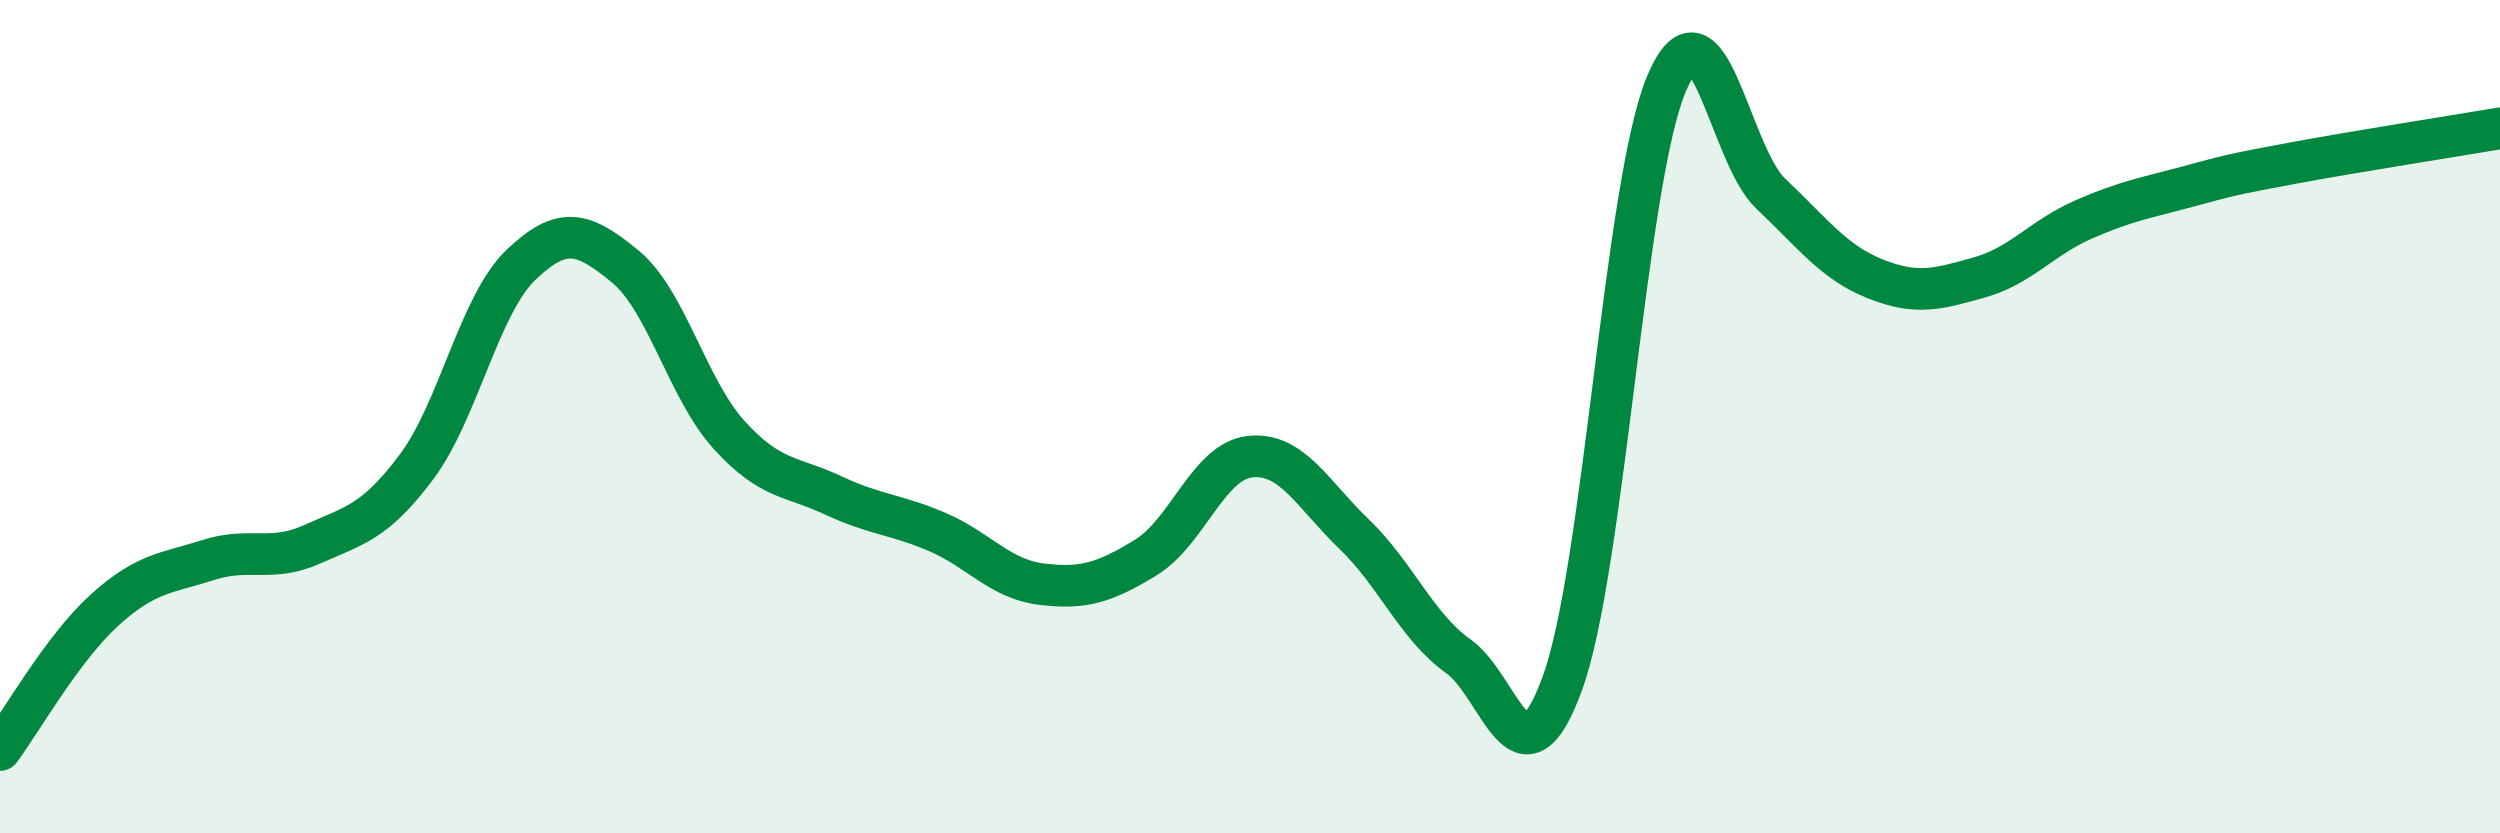
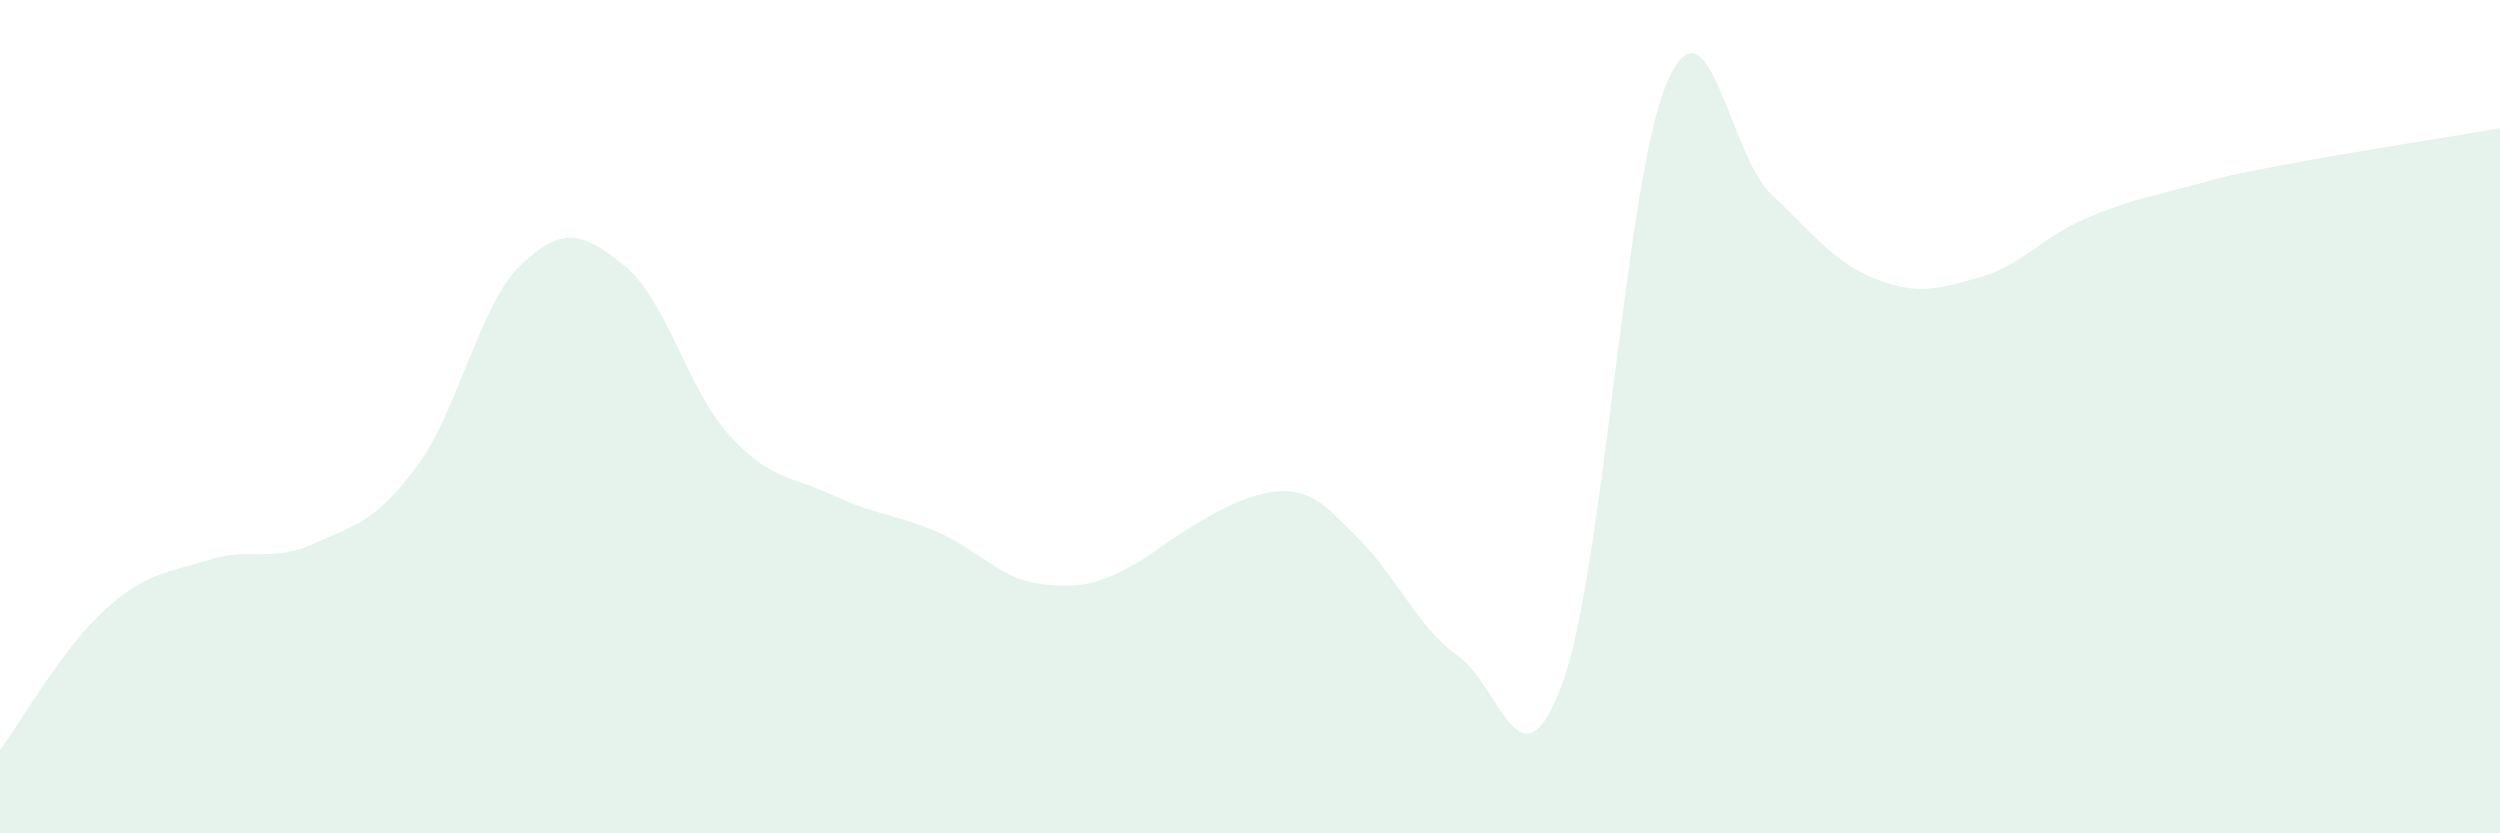
<svg xmlns="http://www.w3.org/2000/svg" width="60" height="20" viewBox="0 0 60 20">
-   <path d="M 0,18 C 0.5,17.33 1.5,15.56 2.5,14.65 C 3.5,13.74 4,13.76 5,13.44 C 6,13.12 6.5,13.51 7.5,13.06 C 8.5,12.61 9,12.54 10,11.2 C 11,9.86 11.5,7.32 12.5,6.36 C 13.5,5.4 14,5.57 15,6.39 C 16,7.21 16.5,9.34 17.5,10.44 C 18.5,11.54 19,11.42 20,11.89 C 21,12.36 21.5,12.34 22.5,12.77 C 23.5,13.2 24,13.9 25,14.02 C 26,14.14 26.5,13.99 27.5,13.38 C 28.5,12.77 29,11.07 30,10.96 C 31,10.85 31.5,11.86 32.5,12.82 C 33.5,13.78 34,15.04 35,15.75 C 36,16.46 36.5,19.14 37.5,16.39 C 38.5,13.64 39,4.35 40,2 C 41,-0.35 41.5,3.71 42.5,4.65 C 43.5,5.59 44,6.29 45,6.69 C 46,7.09 46.5,6.94 47.5,6.66 C 48.5,6.38 49,5.71 50,5.27 C 51,4.83 51.5,4.75 52.5,4.48 C 53.5,4.21 53.5,4.2 55,3.92 C 56.5,3.64 59,3.25 60,3.08L60 20L0 20Z" fill="#008740" opacity="0.1" stroke-linecap="round" stroke-linejoin="round" />
-   <path d="M 0,18 C 0.5,17.33 1.5,15.56 2.5,14.65 C 3.5,13.74 4,13.76 5,13.44 C 6,13.12 6.5,13.51 7.5,13.06 C 8.5,12.61 9,12.54 10,11.2 C 11,9.86 11.5,7.32 12.5,6.36 C 13.5,5.4 14,5.57 15,6.39 C 16,7.21 16.5,9.34 17.5,10.44 C 18.5,11.54 19,11.42 20,11.89 C 21,12.36 21.5,12.34 22.5,12.77 C 23.5,13.2 24,13.9 25,14.02 C 26,14.14 26.5,13.99 27.5,13.38 C 28.5,12.77 29,11.07 30,10.96 C 31,10.85 31.5,11.86 32.5,12.82 C 33.5,13.78 34,15.04 35,15.75 C 36,16.46 36.5,19.14 37.5,16.39 C 38.5,13.64 39,4.35 40,2 C 41,-0.35 41.5,3.71 42.5,4.65 C 43.5,5.59 44,6.29 45,6.69 C 46,7.09 46.5,6.94 47.5,6.66 C 48.5,6.38 49,5.71 50,5.27 C 51,4.83 51.5,4.75 52.5,4.48 C 53.5,4.21 53.5,4.2 55,3.92 C 56.5,3.64 59,3.25 60,3.08" stroke="#008740" stroke-width="1" fill="none" stroke-linecap="round" stroke-linejoin="round" />
+   <path d="M 0,18 C 0.5,17.33 1.5,15.56 2.5,14.65 C 3.5,13.74 4,13.76 5,13.44 C 6,13.12 6.5,13.51 7.5,13.06 C 8.5,12.61 9,12.54 10,11.2 C 11,9.86 11.5,7.32 12.5,6.36 C 13.5,5.4 14,5.57 15,6.39 C 16,7.21 16.5,9.34 17.5,10.44 C 18.5,11.54 19,11.42 20,11.89 C 21,12.36 21.5,12.34 22.5,12.77 C 23.5,13.2 24,13.9 25,14.02 C 26,14.14 26.5,13.99 27.5,13.38 C 31,10.85 31.5,11.86 32.5,12.82 C 33.5,13.78 34,15.04 35,15.75 C 36,16.46 36.5,19.14 37.5,16.39 C 38.5,13.64 39,4.35 40,2 C 41,-0.35 41.5,3.71 42.5,4.65 C 43.5,5.59 44,6.29 45,6.69 C 46,7.09 46.5,6.94 47.5,6.66 C 48.5,6.38 49,5.71 50,5.27 C 51,4.83 51.5,4.75 52.5,4.48 C 53.5,4.21 53.5,4.2 55,3.92 C 56.5,3.64 59,3.25 60,3.08L60 20L0 20Z" fill="#008740" opacity="0.1" stroke-linecap="round" stroke-linejoin="round" />
</svg>